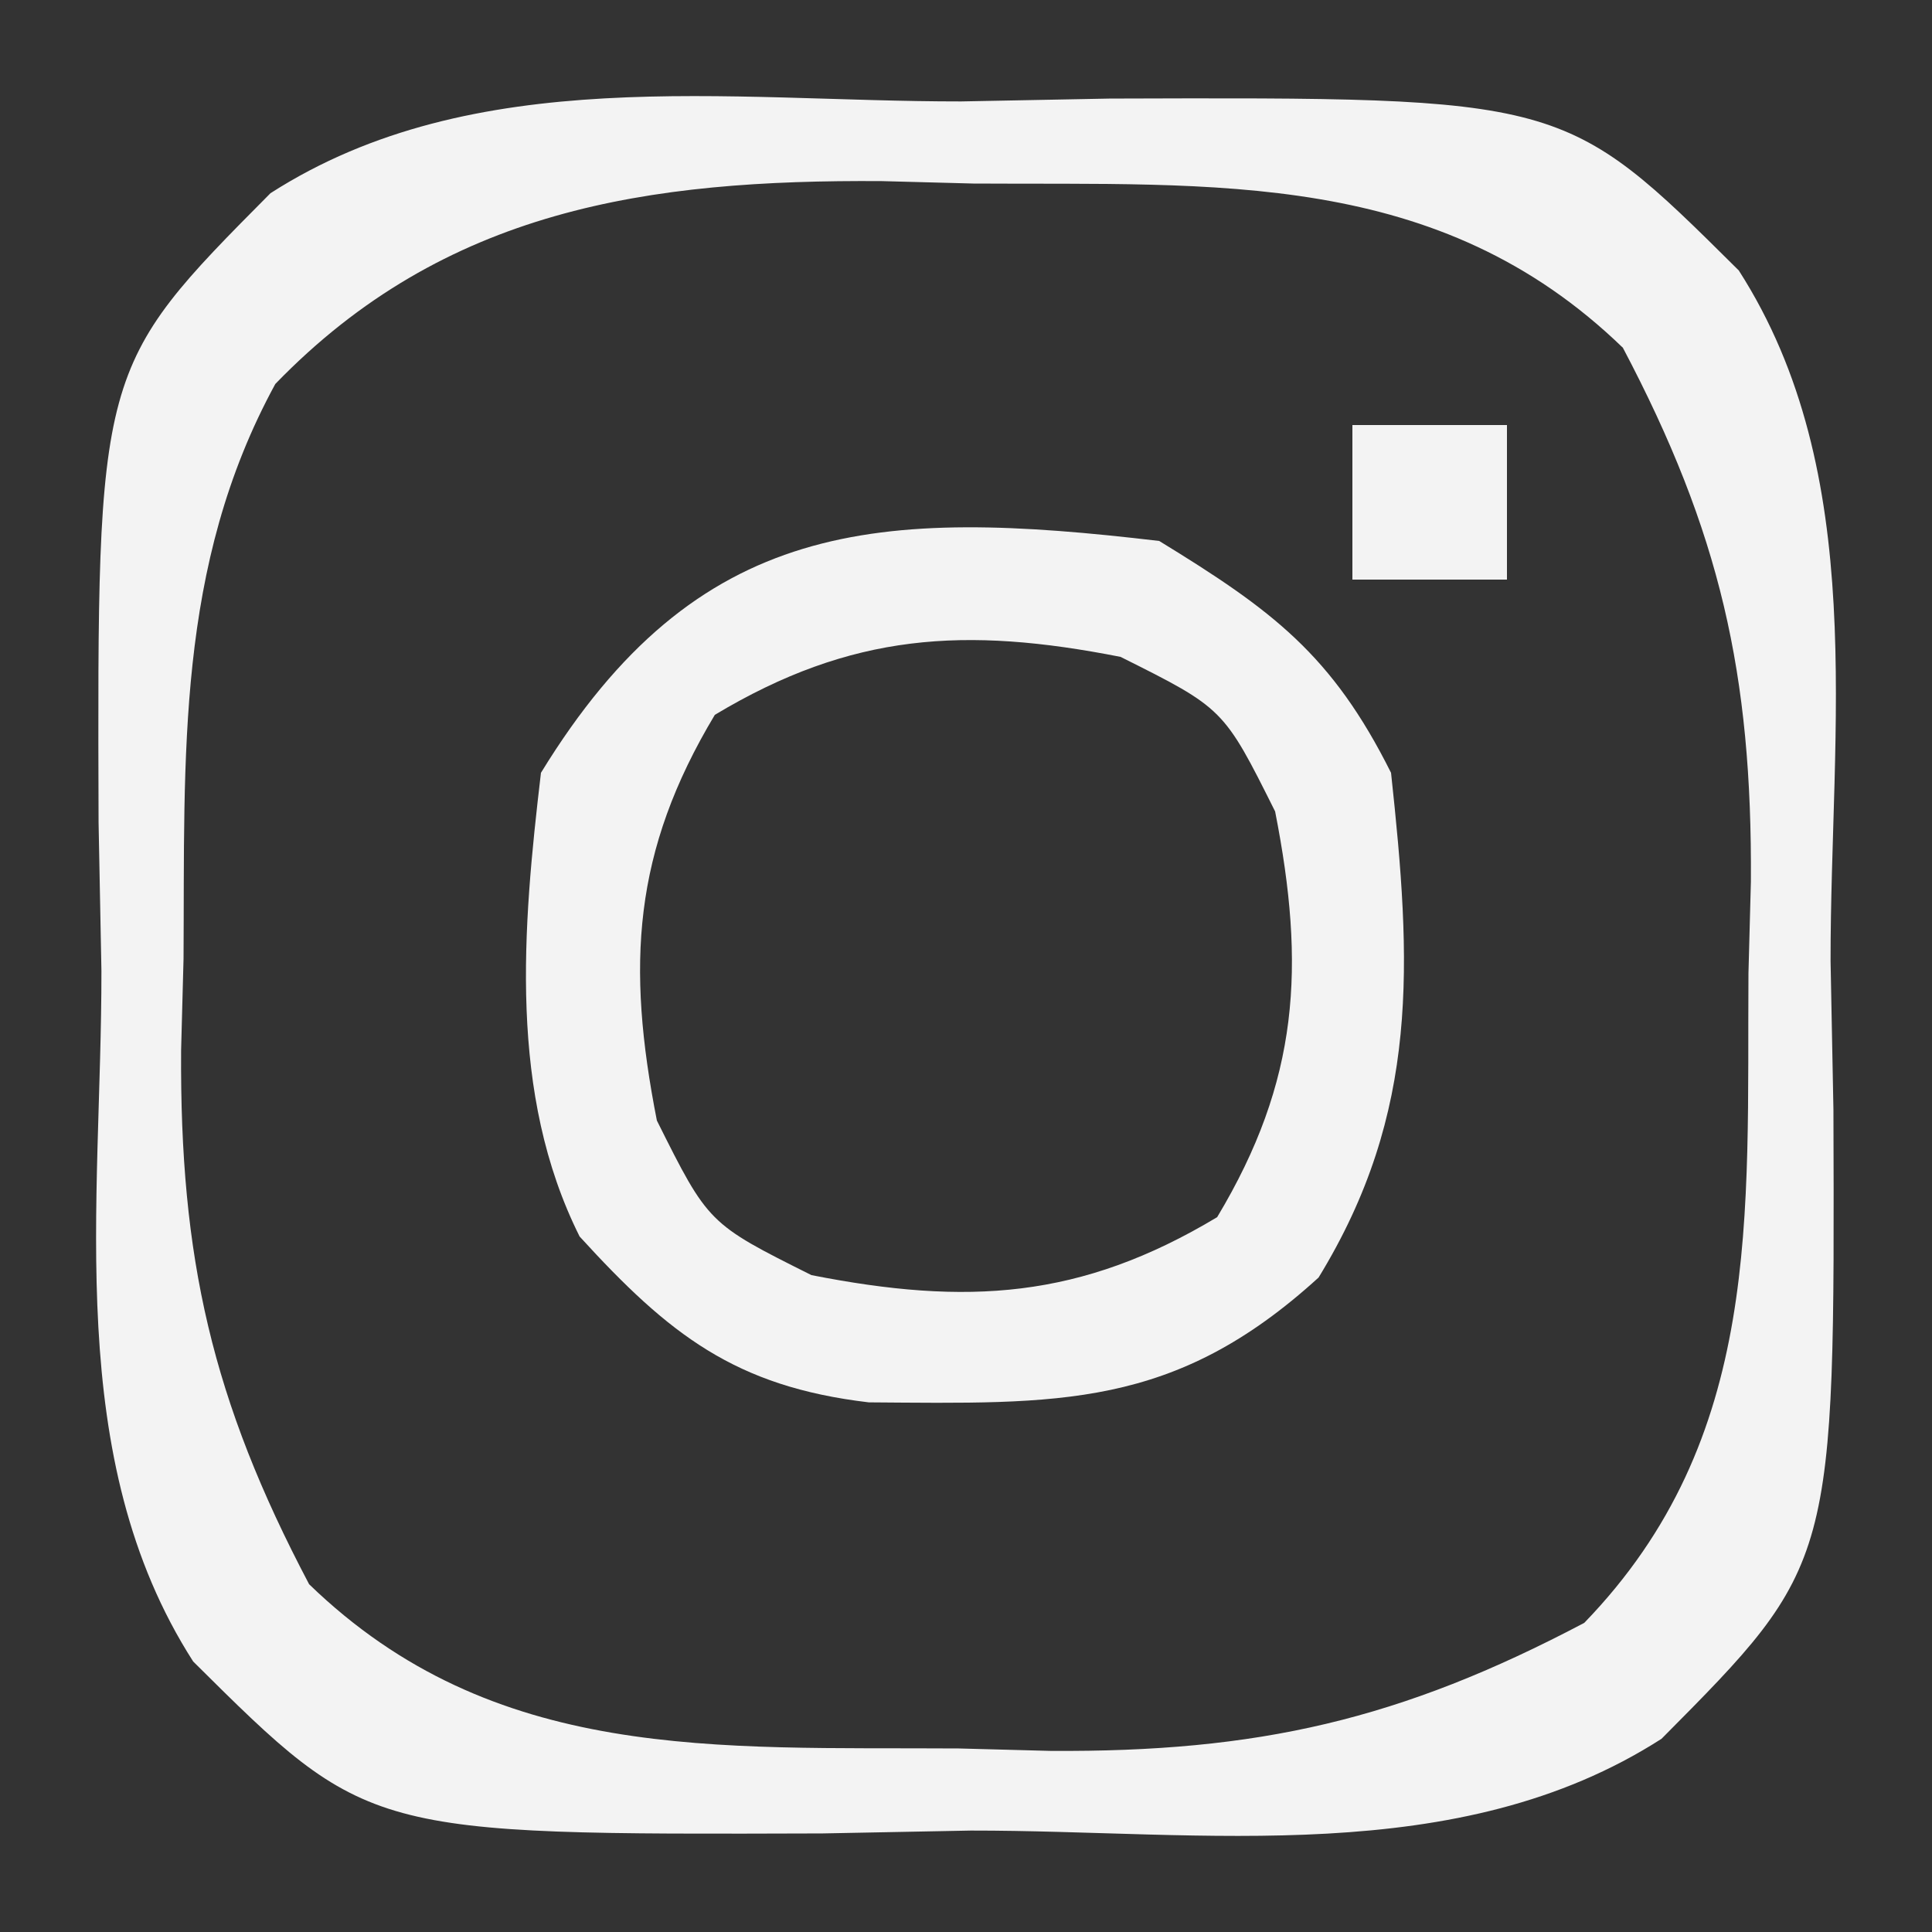
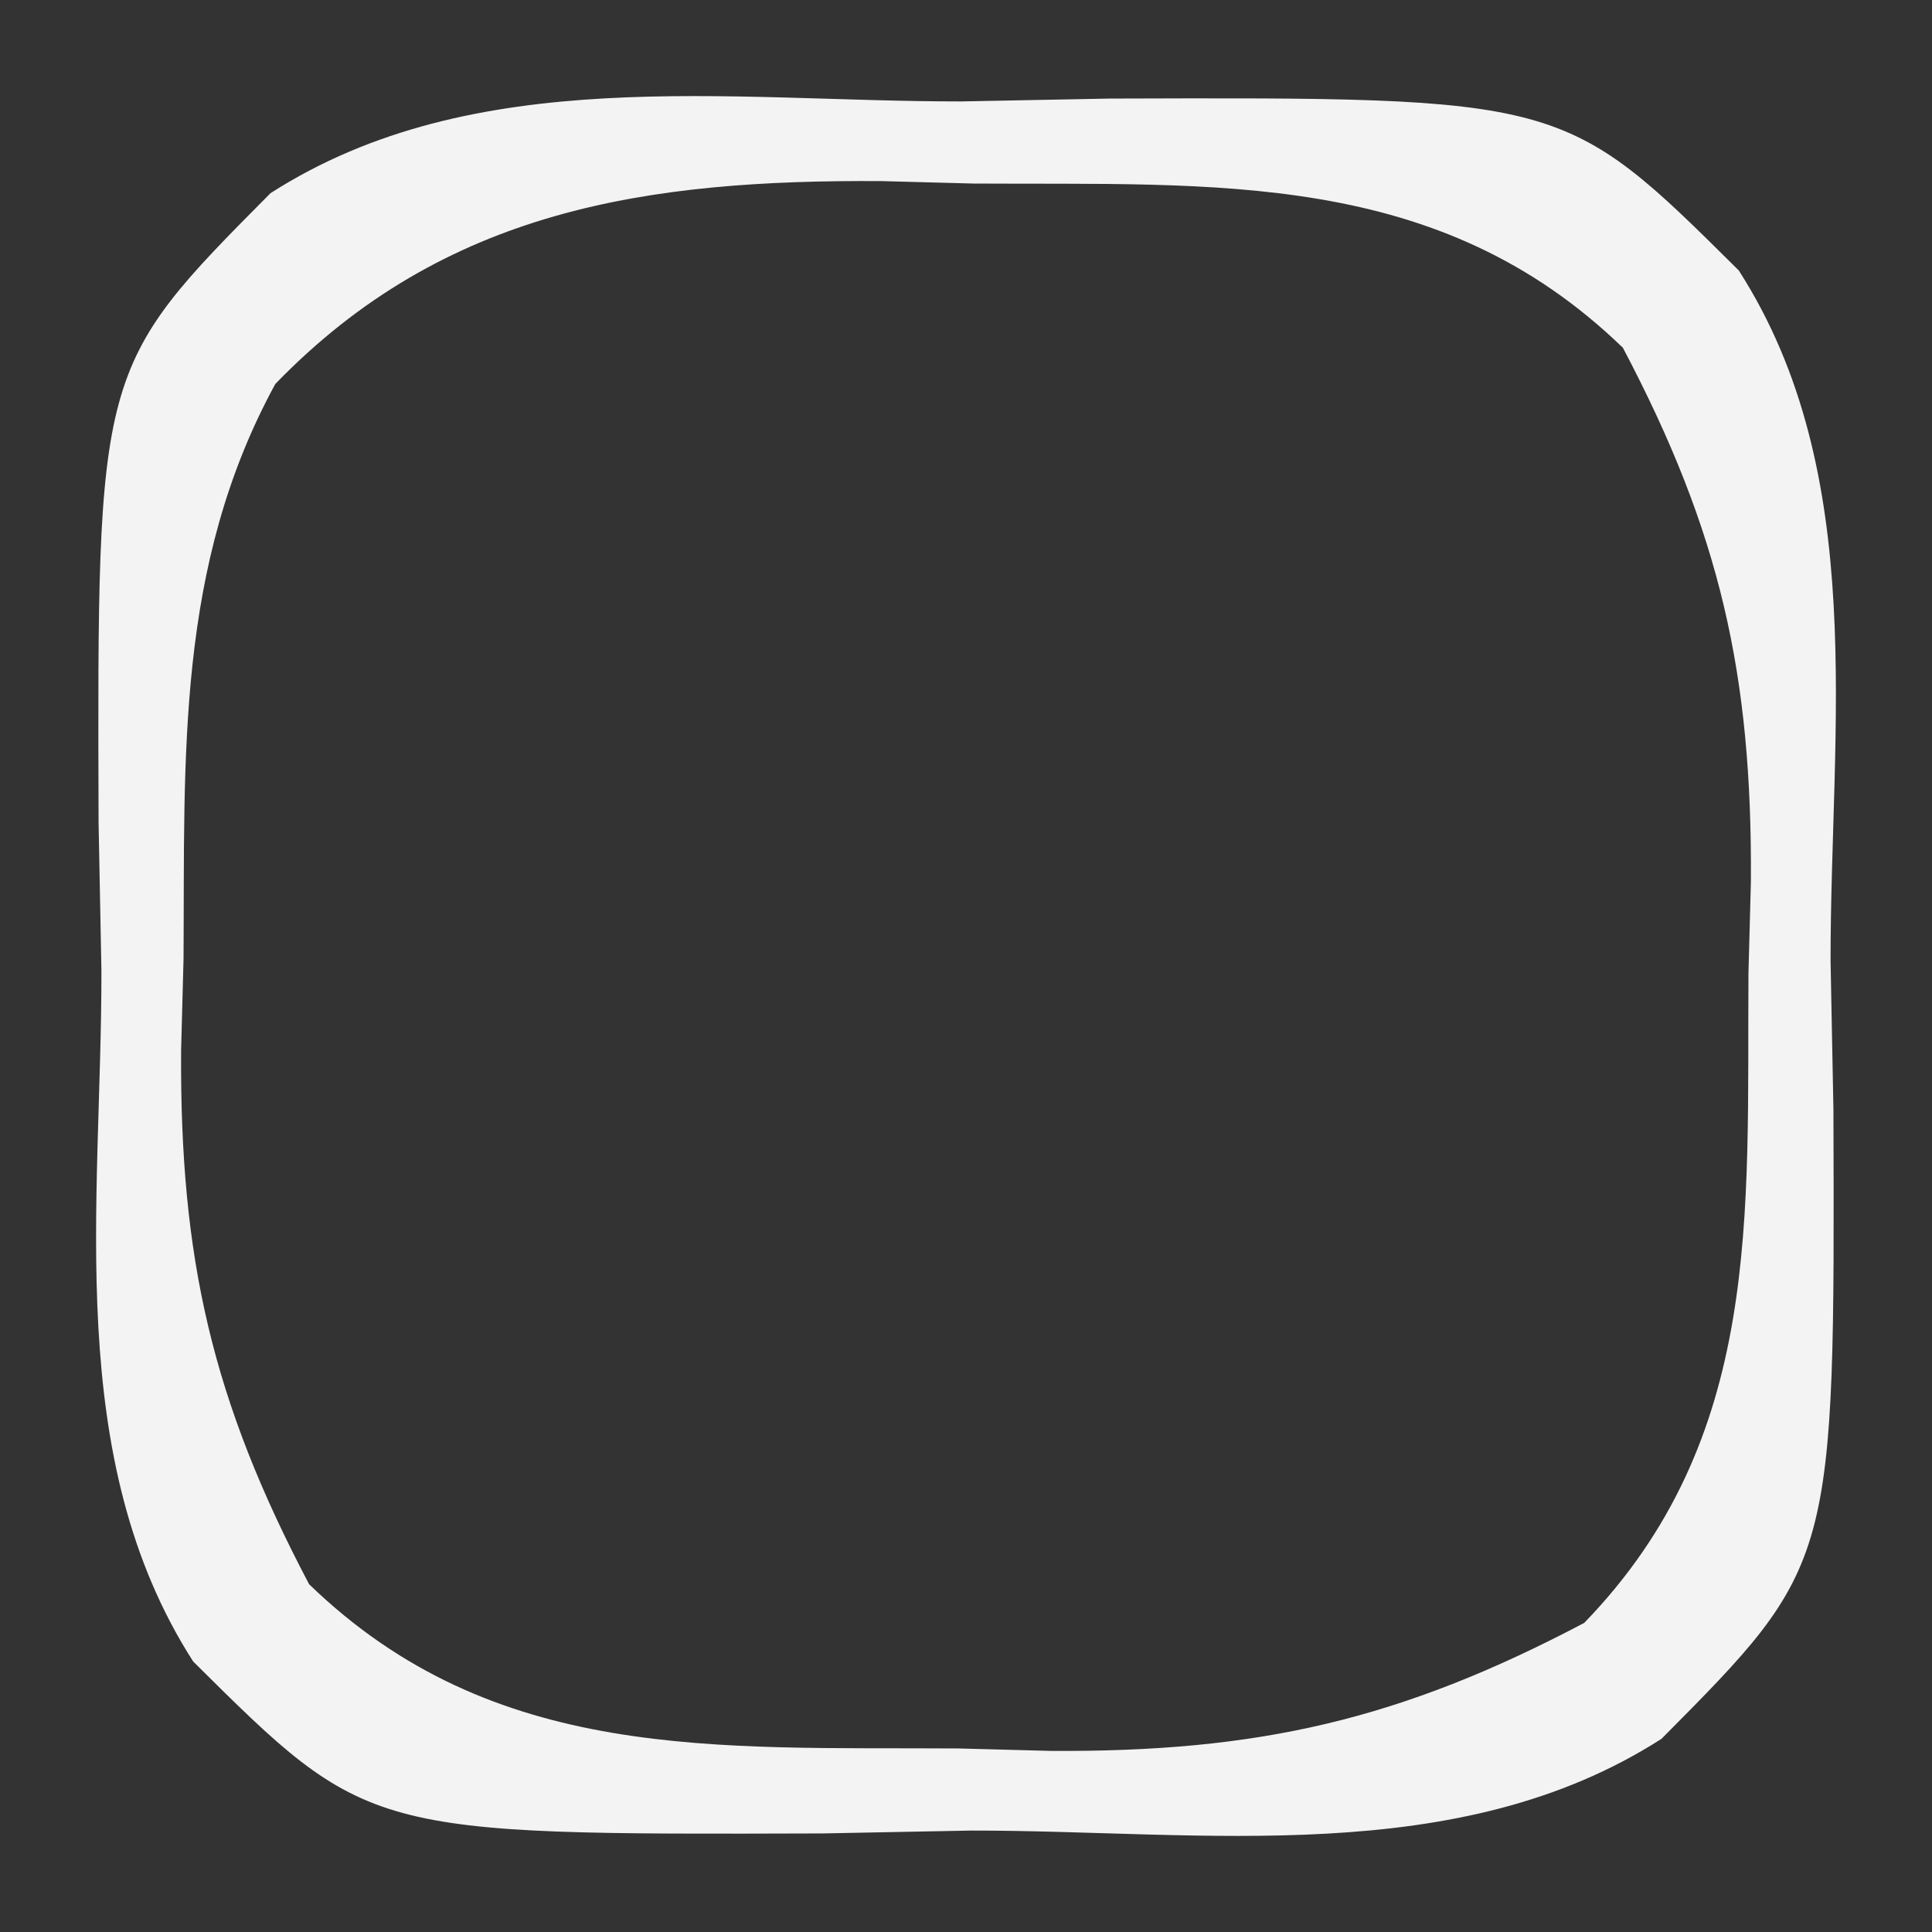
<svg xmlns="http://www.w3.org/2000/svg" version="1.1" width="50" height="50">
  <rect width="100%" height="100%" fill="#333333" stroke="none" />
  <path d="M0 0 C1.267 -0.024 2.534 -0.049 3.84 -0.074 C15.607 -0.111 15.607 -0.111 20.125 4.375 C23.509 9.652 22.494 16.216 22.5 22.25 C22.524 23.517 22.549 24.784 22.574 26.09 C22.611 37.857 22.611 37.857 18.125 42.375 C12.848 45.759 6.284 44.744 0.25 44.75 C-1.017 44.774 -2.284 44.799 -3.59 44.824 C-15.357 44.861 -15.357 44.861 -19.875 40.375 C-23.259 35.098 -22.244 28.534 -22.25 22.5 C-22.274 21.233 -22.299 19.966 -22.324 18.66 C-22.361 6.893 -22.361 6.893 -17.875 2.375 C-12.598 -1.009 -6.034 0.006 0 0 Z M-17.75 7.312 C-20.327 12.036 -20.091 16.941 -20.125 22.188 C-20.146 22.969 -20.166 23.751 -20.188 24.557 C-20.223 29.93 -19.39 33.608 -16.875 38.375 C-12.091 43.005 -6.334 42.584 -0.062 42.625 C0.719 42.646 1.501 42.666 2.307 42.688 C7.68 42.723 11.358 41.89 16.125 39.375 C20.755 34.591 20.334 28.834 20.375 22.562 C20.396 21.781 20.416 20.999 20.438 20.193 C20.473 14.82 19.64 11.142 17.125 6.375 C12.341 1.745 6.584 2.166 0.312 2.125 C-0.469 2.104 -1.251 2.084 -2.057 2.062 C-8.09 2.022 -13.356 2.772 -17.75 7.312 Z " fill="#F3F3F3" transform="translate(24.875,2.625)" />
-   <path d="M0 0 C2.934 1.796 4.472 2.944 6 6 C6.531 10.92 6.751 14.773 4.125 19.062 C0.382 22.475 -2.608 22.328 -7.516 22.293 C-10.972 21.885 -12.687 20.537 -15 18 C-16.849 14.303 -16.476 10.035 -16 6 C-11.958 -0.602 -7.284 -0.859 0 0 Z M-11.5 4.5 C-13.622 8.036 -13.791 10.979 -13 15 C-11.667 17.667 -11.667 17.667 -9 19 C-4.979 19.791 -2.036 19.622 1.5 17.5 C3.622 13.964 3.791 11.021 3 7 C1.667 4.333 1.667 4.333 -1 3 C-5.021 2.209 -7.964 2.378 -11.5 4.5 Z " fill="#F3F3F3" transform="translate(30,14)" />
-   <path d="M0 0 C1.32 0 2.64 0 4 0 C4 1.32 4 2.64 4 4 C2.68 4 1.36 4 0 4 C0 2.68 0 1.36 0 0 Z " fill="#F3F3F3" transform="translate(35,11)" />
</svg>